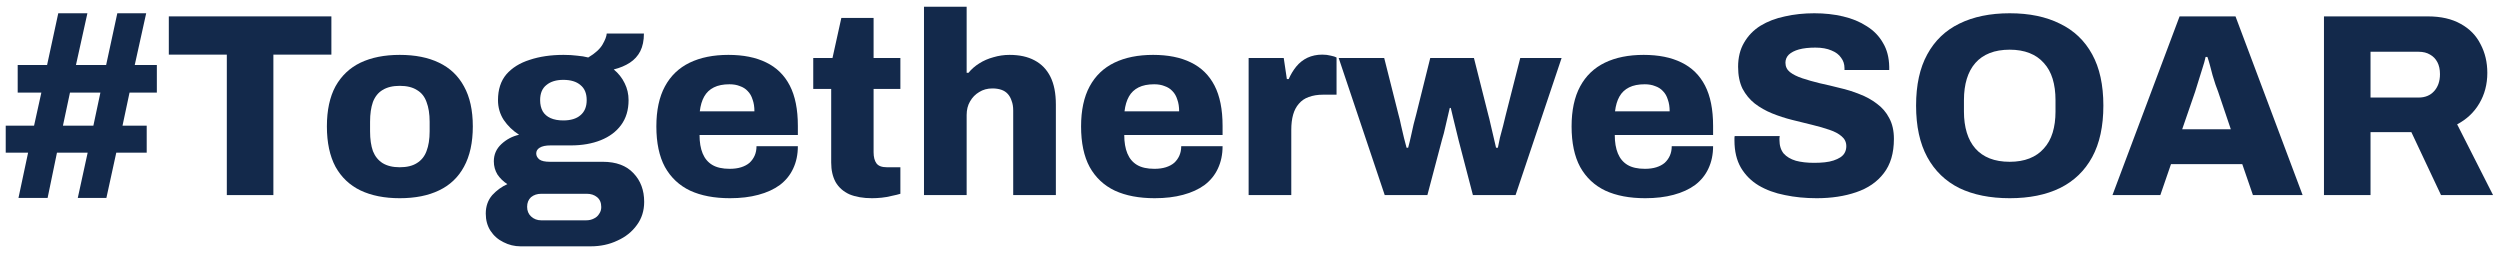
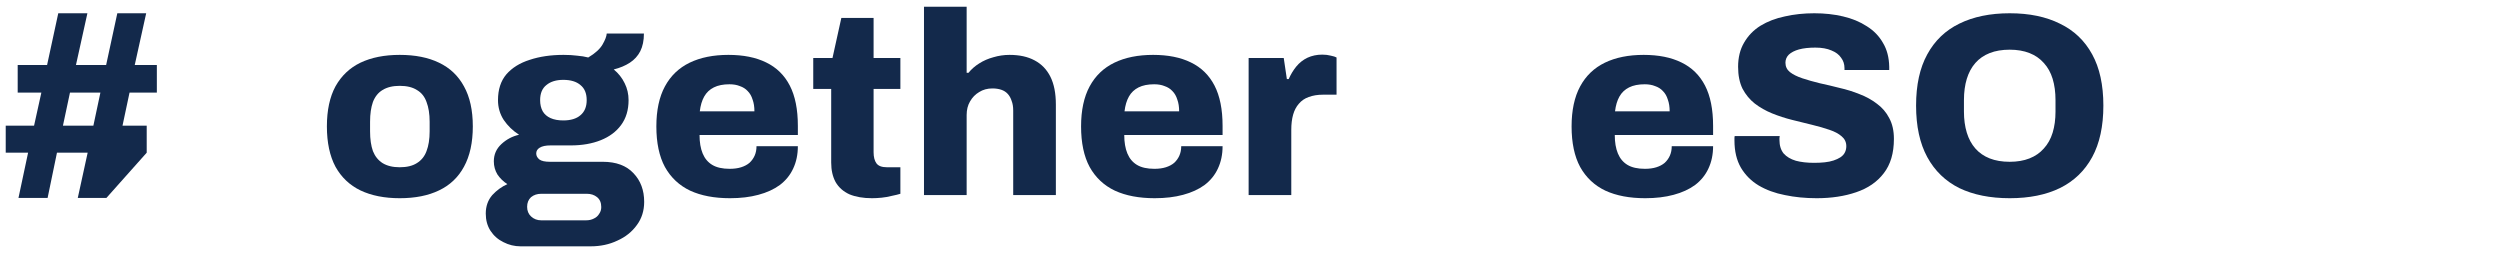
<svg xmlns="http://www.w3.org/2000/svg" width="346" height="35" viewBox="0 0 346 35" fill="none">
-   <path d="M2.556 27.396L3.888 21.132H0.792V17.388H4.716L5.724 12.816H2.448V9H6.516L8.064 1.836H12.096L10.512 9H14.688L16.236 1.836H20.232L18.648 9H21.708V12.816H17.928L16.956 17.388H20.304V21.132H16.092L14.724 27.396H10.764L12.132 21.132H7.884L6.588 27.396H2.556ZM8.712 17.388H12.924L13.896 12.816H9.684L8.712 17.388Z" fill="#13294B" />
-   <path d="M31.392 27V7.56H23.364V2.268H45.864V7.56H37.836V27H31.392Z" fill="#13294B" />
+   <path d="M2.556 27.396L3.888 21.132H0.792V17.388H4.716L5.724 12.816H2.448V9H6.516L8.064 1.836H12.096L10.512 9H14.688L16.236 1.836H20.232L18.648 9H21.708V12.816H17.928L16.956 17.388H20.304V21.132L14.724 27.396H10.764L12.132 21.132H7.884L6.588 27.396H2.556ZM8.712 17.388H12.924L13.896 12.816H9.684L8.712 17.388Z" fill="#13294B" />
  <path d="M55.322 27.432C53.21 27.432 51.398 27.072 49.886 26.352C48.398 25.632 47.246 24.54 46.43 23.076C45.638 21.588 45.242 19.728 45.242 17.496C45.242 15.264 45.638 13.416 46.43 11.952C47.246 10.488 48.398 9.396 49.886 8.676C51.398 7.956 53.21 7.596 55.322 7.596C57.458 7.596 59.27 7.956 60.758 8.676C62.27 9.396 63.422 10.488 64.214 11.952C65.03 13.416 65.438 15.264 65.438 17.496C65.438 19.728 65.03 21.588 64.214 23.076C63.422 24.54 62.27 25.632 60.758 26.352C59.27 27.072 57.458 27.432 55.322 27.432ZM55.322 23.148C56.306 23.148 57.098 22.956 57.698 22.572C58.322 22.188 58.766 21.636 59.03 20.916C59.318 20.172 59.462 19.26 59.462 18.18V16.848C59.462 15.768 59.318 14.856 59.03 14.112C58.766 13.368 58.322 12.816 57.698 12.456C57.098 12.072 56.306 11.88 55.322 11.88C54.362 11.88 53.57 12.072 52.946 12.456C52.346 12.816 51.902 13.368 51.614 14.112C51.35 14.856 51.218 15.768 51.218 16.848V18.18C51.218 19.26 51.35 20.172 51.614 20.916C51.902 21.636 52.346 22.188 52.946 22.572C53.57 22.956 54.362 23.148 55.322 23.148Z" fill="#13294B" />
  <path d="M72.054 34.092C71.214 34.092 70.422 33.9 69.678 33.516C68.934 33.156 68.334 32.628 67.878 31.932C67.446 31.26 67.23 30.468 67.23 29.556C67.23 28.548 67.53 27.696 68.13 27C68.754 26.328 69.45 25.824 70.218 25.488C69.666 25.128 69.21 24.684 68.85 24.156C68.514 23.604 68.346 22.992 68.346 22.32C68.346 21.384 68.694 20.592 69.39 19.944C70.086 19.296 70.902 18.864 71.838 18.648C70.974 18.096 70.266 17.412 69.714 16.596C69.186 15.78 68.922 14.868 68.922 13.86C68.922 12.396 69.306 11.208 70.074 10.296C70.866 9.384 71.946 8.712 73.314 8.28C74.682 7.824 76.242 7.596 77.994 7.596C78.69 7.596 79.314 7.632 79.866 7.704C80.442 7.752 80.958 7.836 81.414 7.956C82.374 7.38 83.034 6.78 83.394 6.156C83.754 5.532 83.946 5.028 83.97 4.644H89.118C89.118 5.604 88.95 6.42 88.614 7.092C88.278 7.74 87.798 8.268 87.174 8.676C86.55 9.084 85.806 9.396 84.942 9.612C85.59 10.14 86.094 10.776 86.454 11.52C86.814 12.24 86.994 13.02 86.994 13.86C86.994 15.228 86.646 16.38 85.95 17.316C85.278 18.228 84.342 18.924 83.142 19.404C81.942 19.884 80.562 20.124 79.002 20.124H76.194C75.522 20.124 75.018 20.232 74.682 20.448C74.37 20.64 74.214 20.904 74.214 21.24C74.214 21.552 74.358 21.828 74.646 22.068C74.934 22.284 75.426 22.392 76.122 22.392H83.43C85.278 22.392 86.694 22.92 87.678 23.976C88.662 25.008 89.154 26.328 89.154 27.936C89.154 29.16 88.818 30.228 88.146 31.14C87.474 32.076 86.574 32.796 85.446 33.3C84.342 33.828 83.106 34.092 81.738 34.092H72.054ZM74.898 30.492H81.126C81.534 30.492 81.894 30.408 82.206 30.24C82.518 30.096 82.758 29.88 82.926 29.592C83.118 29.328 83.214 29.016 83.214 28.656C83.214 28.056 83.022 27.6 82.638 27.288C82.254 26.976 81.786 26.82 81.234 26.82H74.898C74.346 26.82 73.878 26.976 73.494 27.288C73.134 27.624 72.954 28.068 72.954 28.62C72.954 29.172 73.134 29.616 73.494 29.952C73.878 30.312 74.346 30.492 74.898 30.492ZM77.958 16.668C78.99 16.668 79.782 16.428 80.334 15.948C80.91 15.468 81.198 14.772 81.198 13.86C81.198 12.924 80.91 12.228 80.334 11.772C79.782 11.292 78.99 11.052 77.958 11.052C76.974 11.052 76.194 11.292 75.618 11.772C75.042 12.228 74.754 12.924 74.754 13.86C74.754 14.46 74.874 14.976 75.114 15.408C75.354 15.816 75.714 16.128 76.194 16.344C76.674 16.56 77.262 16.668 77.958 16.668Z" fill="#13294B" />
  <path d="M101.028 27.432C98.868 27.432 97.032 27.084 95.52 26.388C94.008 25.668 92.844 24.576 92.028 23.112C91.236 21.648 90.84 19.776 90.84 17.496C90.84 15.264 91.236 13.416 92.028 11.952C92.82 10.488 93.96 9.396 95.448 8.676C96.936 7.956 98.724 7.596 100.812 7.596C102.876 7.596 104.616 7.944 106.032 8.64C107.472 9.336 108.564 10.404 109.308 11.844C110.052 13.284 110.424 15.144 110.424 17.424V18.684H96.816C96.816 19.692 96.96 20.544 97.248 21.24C97.536 21.936 97.98 22.464 98.58 22.824C99.18 23.184 99.984 23.364 100.992 23.364C101.592 23.364 102.12 23.292 102.576 23.148C103.032 23.004 103.416 22.8 103.728 22.536C104.04 22.248 104.28 21.912 104.448 21.528C104.616 21.144 104.7 20.712 104.7 20.232H110.424C110.424 21.384 110.208 22.416 109.776 23.328C109.368 24.216 108.756 24.972 107.94 25.596C107.124 26.196 106.128 26.652 104.952 26.964C103.8 27.276 102.492 27.432 101.028 27.432ZM96.852 15.408H104.412C104.412 14.784 104.328 14.244 104.16 13.788C104.016 13.308 103.788 12.912 103.476 12.6C103.188 12.288 102.828 12.06 102.396 11.916C101.988 11.748 101.508 11.664 100.956 11.664C100.092 11.664 99.372 11.808 98.796 12.096C98.22 12.384 97.776 12.804 97.464 13.356C97.152 13.908 96.948 14.592 96.852 15.408Z" fill="#13294B" />
  <path d="M120.689 27.432C119.465 27.432 118.421 27.252 117.557 26.892C116.717 26.508 116.081 25.944 115.649 25.2C115.241 24.456 115.037 23.556 115.037 22.5V12.312H112.553V8.028H115.217L116.441 2.484H120.905V8.028H124.613V12.312H120.905V21.06C120.905 21.732 121.037 22.248 121.301 22.608C121.565 22.968 122.045 23.148 122.741 23.148H124.613V26.82C124.301 26.916 123.905 27.012 123.425 27.108C122.969 27.228 122.501 27.312 122.021 27.36C121.541 27.408 121.097 27.432 120.689 27.432Z" fill="#13294B" />
  <path d="M127.88 27V0.936H133.784V10.08H134.036C134.444 9.576 134.936 9.144 135.512 8.784C136.112 8.4 136.772 8.112 137.492 7.92C138.212 7.704 138.956 7.596 139.724 7.596C141.092 7.596 142.244 7.848 143.18 8.352C144.14 8.856 144.872 9.612 145.376 10.62C145.88 11.628 146.132 12.912 146.132 14.472V27H140.228V15.3C140.228 14.772 140.156 14.328 140.012 13.968C139.892 13.584 139.712 13.26 139.472 12.996C139.232 12.732 138.932 12.54 138.572 12.42C138.212 12.3 137.804 12.24 137.348 12.24C136.652 12.24 136.04 12.408 135.512 12.744C134.984 13.056 134.564 13.488 134.252 14.04C133.94 14.568 133.784 15.192 133.784 15.912V27H127.88Z" fill="#13294B" />
  <path d="M159.809 27.432C157.649 27.432 155.813 27.084 154.301 26.388C152.789 25.668 151.625 24.576 150.809 23.112C150.017 21.648 149.621 19.776 149.621 17.496C149.621 15.264 150.017 13.416 150.809 11.952C151.601 10.488 152.741 9.396 154.229 8.676C155.717 7.956 157.505 7.596 159.593 7.596C161.657 7.596 163.397 7.944 164.813 8.64C166.253 9.336 167.345 10.404 168.089 11.844C168.833 13.284 169.205 15.144 169.205 17.424V18.684H155.597C155.597 19.692 155.741 20.544 156.029 21.24C156.317 21.936 156.761 22.464 157.361 22.824C157.961 23.184 158.765 23.364 159.773 23.364C160.373 23.364 160.901 23.292 161.357 23.148C161.813 23.004 162.197 22.8 162.509 22.536C162.821 22.248 163.061 21.912 163.229 21.528C163.397 21.144 163.481 20.712 163.481 20.232H169.205C169.205 21.384 168.989 22.416 168.557 23.328C168.149 24.216 167.537 24.972 166.721 25.596C165.905 26.196 164.909 26.652 163.733 26.964C162.581 27.276 161.273 27.432 159.809 27.432ZM155.633 15.408H163.193C163.193 14.784 163.109 14.244 162.941 13.788C162.797 13.308 162.569 12.912 162.257 12.6C161.969 12.288 161.609 12.06 161.177 11.916C160.769 11.748 160.289 11.664 159.737 11.664C158.873 11.664 158.153 11.808 157.577 12.096C157.001 12.384 156.557 12.804 156.245 13.356C155.933 13.908 155.729 14.592 155.633 15.408Z" fill="#13294B" />
  <path d="M172.81 27V8.028H177.67L178.102 10.944H178.354C178.642 10.296 178.99 9.72 179.398 9.216C179.83 8.688 180.346 8.28 180.946 7.992C181.57 7.704 182.254 7.56 182.998 7.56C183.43 7.56 183.826 7.608 184.186 7.704C184.546 7.776 184.81 7.86 184.978 7.956V13.104H183.106C182.362 13.104 181.702 13.212 181.126 13.428C180.574 13.62 180.118 13.932 179.758 14.364C179.398 14.772 179.134 15.276 178.966 15.876C178.798 16.476 178.714 17.172 178.714 17.964V27H172.81Z" fill="#13294B" />
-   <path d="M191.646 27L185.274 8.028H191.574L193.554 15.876C193.674 16.284 193.794 16.788 193.914 17.388C194.058 17.964 194.19 18.528 194.31 19.08C194.454 19.632 194.574 20.088 194.67 20.448H194.886C195.03 19.92 195.162 19.38 195.282 18.828C195.402 18.276 195.522 17.736 195.642 17.208C195.786 16.68 195.906 16.224 196.002 15.84L197.946 8.028H203.994L205.974 15.876C206.07 16.212 206.178 16.656 206.298 17.208C206.418 17.76 206.55 18.324 206.694 18.9C206.838 19.476 206.958 19.992 207.054 20.448H207.306C207.378 20.04 207.474 19.572 207.594 19.044C207.738 18.516 207.882 17.976 208.026 17.424C208.17 16.848 208.29 16.356 208.386 15.948L210.402 8.028H216.126L209.754 27H203.85L201.87 19.404C201.774 18.972 201.654 18.48 201.51 17.928C201.366 17.376 201.234 16.836 201.114 16.308C200.994 15.78 200.886 15.324 200.79 14.94H200.646C200.598 15.204 200.514 15.564 200.394 16.02C200.298 16.476 200.178 16.992 200.034 17.568C199.914 18.144 199.758 18.744 199.566 19.368L197.55 27H191.646Z" fill="#13294B" />
  <path d="M227.696 27.432C225.536 27.432 223.7 27.084 222.188 26.388C220.676 25.668 219.512 24.576 218.696 23.112C217.904 21.648 217.508 19.776 217.508 17.496C217.508 15.264 217.904 13.416 218.696 11.952C219.488 10.488 220.628 9.396 222.116 8.676C223.604 7.956 225.392 7.596 227.48 7.596C229.544 7.596 231.284 7.944 232.7 8.64C234.14 9.336 235.232 10.404 235.976 11.844C236.72 13.284 237.092 15.144 237.092 17.424V18.684H223.484C223.484 19.692 223.628 20.544 223.916 21.24C224.204 21.936 224.648 22.464 225.248 22.824C225.848 23.184 226.652 23.364 227.66 23.364C228.26 23.364 228.788 23.292 229.244 23.148C229.7 23.004 230.084 22.8 230.396 22.536C230.708 22.248 230.948 21.912 231.116 21.528C231.284 21.144 231.368 20.712 231.368 20.232H237.092C237.092 21.384 236.876 22.416 236.444 23.328C236.036 24.216 235.424 24.972 234.608 25.596C233.792 26.196 232.796 26.652 231.62 26.964C230.468 27.276 229.16 27.432 227.696 27.432ZM223.52 15.408H231.08C231.08 14.784 230.996 14.244 230.828 13.788C230.684 13.308 230.456 12.912 230.144 12.6C229.856 12.288 229.496 12.06 229.064 11.916C228.656 11.748 228.176 11.664 227.624 11.664C226.76 11.664 226.04 11.808 225.464 12.096C224.888 12.384 224.444 12.804 224.132 13.356C223.82 13.908 223.616 14.592 223.52 15.408Z" fill="#13294B" />
  <path d="M251.425 27.432C249.865 27.432 248.401 27.288 247.033 27C245.665 26.736 244.453 26.292 243.397 25.668C242.365 25.044 241.549 24.228 240.949 23.22C240.349 22.188 240.049 20.928 240.049 19.44C240.049 19.344 240.049 19.236 240.049 19.116C240.049 18.996 240.061 18.9 240.085 18.828H246.313C246.313 18.9 246.301 18.996 246.277 19.116C246.277 19.212 246.277 19.296 246.277 19.368C246.277 20.136 246.469 20.76 246.853 21.24C247.261 21.696 247.825 22.032 248.545 22.248C249.265 22.44 250.105 22.536 251.065 22.536C251.593 22.536 252.085 22.512 252.541 22.464C252.997 22.416 253.405 22.332 253.765 22.212C254.125 22.092 254.437 21.948 254.701 21.78C254.989 21.588 255.193 21.372 255.313 21.132C255.457 20.868 255.529 20.568 255.529 20.232C255.529 19.68 255.313 19.224 254.881 18.864C254.473 18.504 253.909 18.204 253.189 17.964C252.493 17.724 251.701 17.496 250.813 17.28C249.925 17.064 249.001 16.836 248.041 16.596C247.081 16.356 246.157 16.056 245.269 15.696C244.381 15.336 243.577 14.88 242.857 14.328C242.161 13.776 241.597 13.092 241.165 12.276C240.757 11.436 240.553 10.428 240.553 9.252C240.553 7.956 240.829 6.84 241.381 5.904C241.933 4.944 242.689 4.164 243.649 3.564C244.633 2.964 245.761 2.532 247.033 2.268C248.305 1.98 249.661 1.836 251.101 1.836C252.517 1.836 253.837 1.98 255.061 2.268C256.309 2.556 257.413 3.012 258.373 3.636C259.333 4.236 260.077 5.004 260.605 5.94C261.157 6.852 261.445 7.956 261.469 9.252V9.684H255.277V9.432C255.277 8.88 255.121 8.4 254.809 7.992C254.521 7.56 254.077 7.224 253.477 6.984C252.877 6.72 252.133 6.588 251.245 6.588C250.357 6.588 249.601 6.672 248.977 6.84C248.377 7.008 247.909 7.248 247.573 7.56C247.261 7.872 247.105 8.244 247.105 8.676C247.105 9.204 247.309 9.636 247.717 9.972C248.149 10.308 248.725 10.596 249.445 10.836C250.165 11.076 250.969 11.304 251.857 11.52C252.745 11.712 253.657 11.928 254.593 12.168C255.553 12.384 256.477 12.672 257.365 13.032C258.253 13.368 259.057 13.812 259.777 14.364C260.497 14.892 261.061 15.552 261.469 16.344C261.901 17.136 262.117 18.096 262.117 19.224C262.117 21.192 261.649 22.776 260.713 23.976C259.801 25.176 258.529 26.052 256.897 26.604C255.289 27.156 253.465 27.432 251.425 27.432Z" fill="#13294B" />
  <path d="M278.146 27.432C275.434 27.432 273.106 26.964 271.162 26.028C269.242 25.068 267.766 23.64 266.734 21.744C265.702 19.848 265.186 17.472 265.186 14.616C265.186 11.76 265.702 9.396 266.734 7.524C267.766 5.628 269.242 4.212 271.162 3.276C273.106 2.316 275.434 1.836 278.146 1.836C280.858 1.836 283.174 2.316 285.094 3.276C287.038 4.212 288.526 5.628 289.558 7.524C290.59 9.396 291.106 11.76 291.106 14.616C291.106 17.472 290.59 19.848 289.558 21.744C288.526 23.64 287.038 25.068 285.094 26.028C283.174 26.964 280.858 27.432 278.146 27.432ZM278.146 22.392C279.178 22.392 280.09 22.236 280.882 21.924C281.674 21.612 282.334 21.156 282.862 20.556C283.414 19.956 283.822 19.224 284.086 18.36C284.35 17.496 284.482 16.524 284.482 15.444V13.86C284.482 12.756 284.35 11.772 284.086 10.908C283.822 10.044 283.414 9.312 282.862 8.712C282.334 8.112 281.674 7.656 280.882 7.344C280.09 7.032 279.178 6.876 278.146 6.876C277.09 6.876 276.166 7.032 275.374 7.344C274.582 7.656 273.922 8.112 273.394 8.712C272.866 9.312 272.47 10.044 272.206 10.908C271.942 11.772 271.81 12.756 271.81 13.86V15.444C271.81 16.524 271.942 17.496 272.206 18.36C272.47 19.224 272.866 19.956 273.394 20.556C273.922 21.156 274.582 21.612 275.374 21.924C276.166 22.236 277.09 22.392 278.146 22.392Z" fill="#13294B" />
-   <path d="M292.366 27L301.654 2.268H309.394L318.682 27H311.806L310.33 22.716H300.466L298.99 27H292.366ZM302.014 17.892H308.746L306.982 12.672C306.886 12.408 306.766 12.084 306.622 11.7C306.502 11.292 306.37 10.872 306.226 10.44C306.106 9.984 305.986 9.528 305.866 9.072C305.746 8.616 305.626 8.22 305.506 7.884H305.254C305.158 8.34 305.014 8.856 304.822 9.432C304.654 10.008 304.474 10.584 304.282 11.16C304.114 11.736 303.958 12.24 303.814 12.672L302.014 17.892Z" fill="#13294B" />
-   <path d="M321.637 27V2.268H336.001C337.825 2.268 339.349 2.616 340.573 3.312C341.797 3.984 342.709 4.92 343.309 6.12C343.933 7.296 344.245 8.616 344.245 10.08C344.245 11.664 343.873 13.08 343.129 14.328C342.409 15.552 341.389 16.512 340.069 17.208L345.038 27H337.837L333.733 18.288H328.081V27H321.637ZM328.081 13.5H334.741C335.629 13.5 336.337 13.212 336.865 12.636C337.417 12.036 337.693 11.244 337.693 10.26C337.693 9.612 337.573 9.06 337.333 8.604C337.093 8.148 336.758 7.8 336.326 7.56C335.894 7.296 335.365 7.164 334.741 7.164H328.081V13.5Z" fill="#13294B" />
</svg>